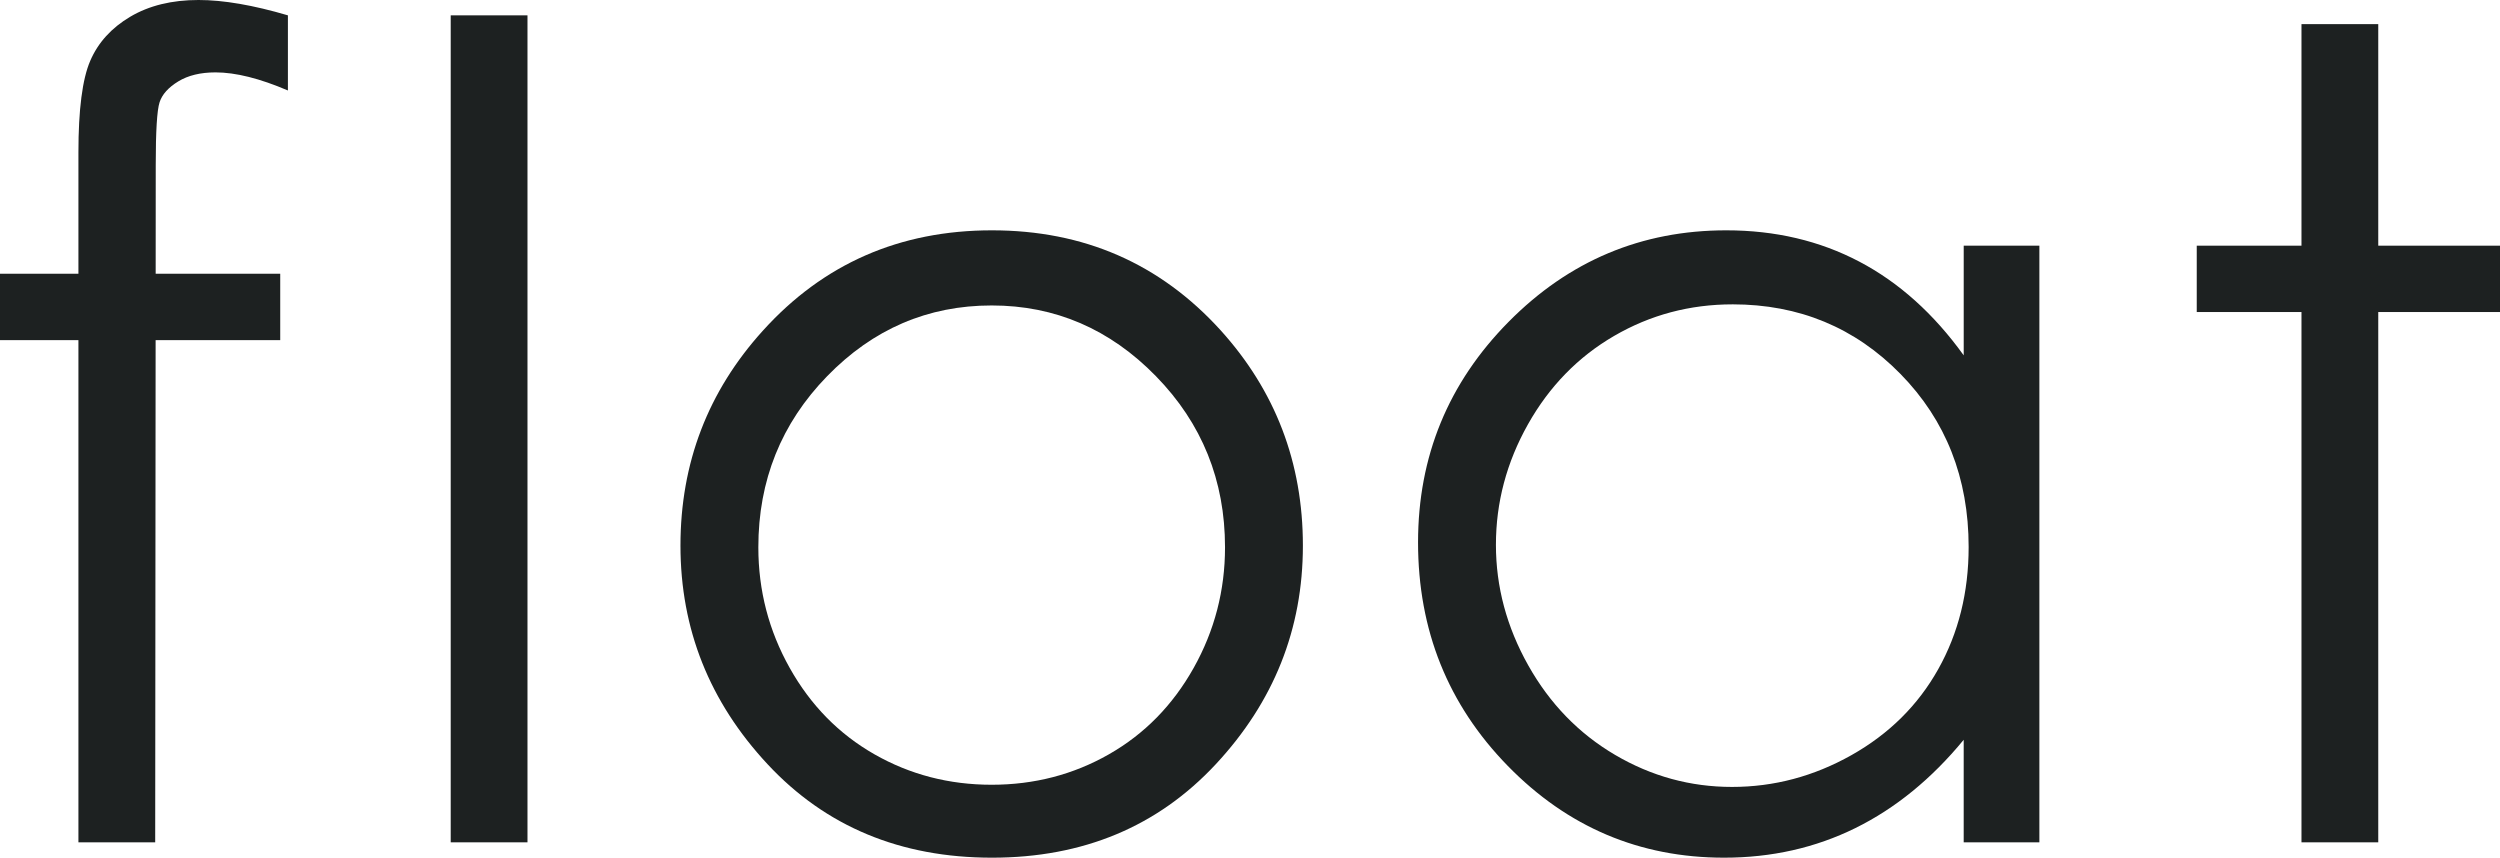
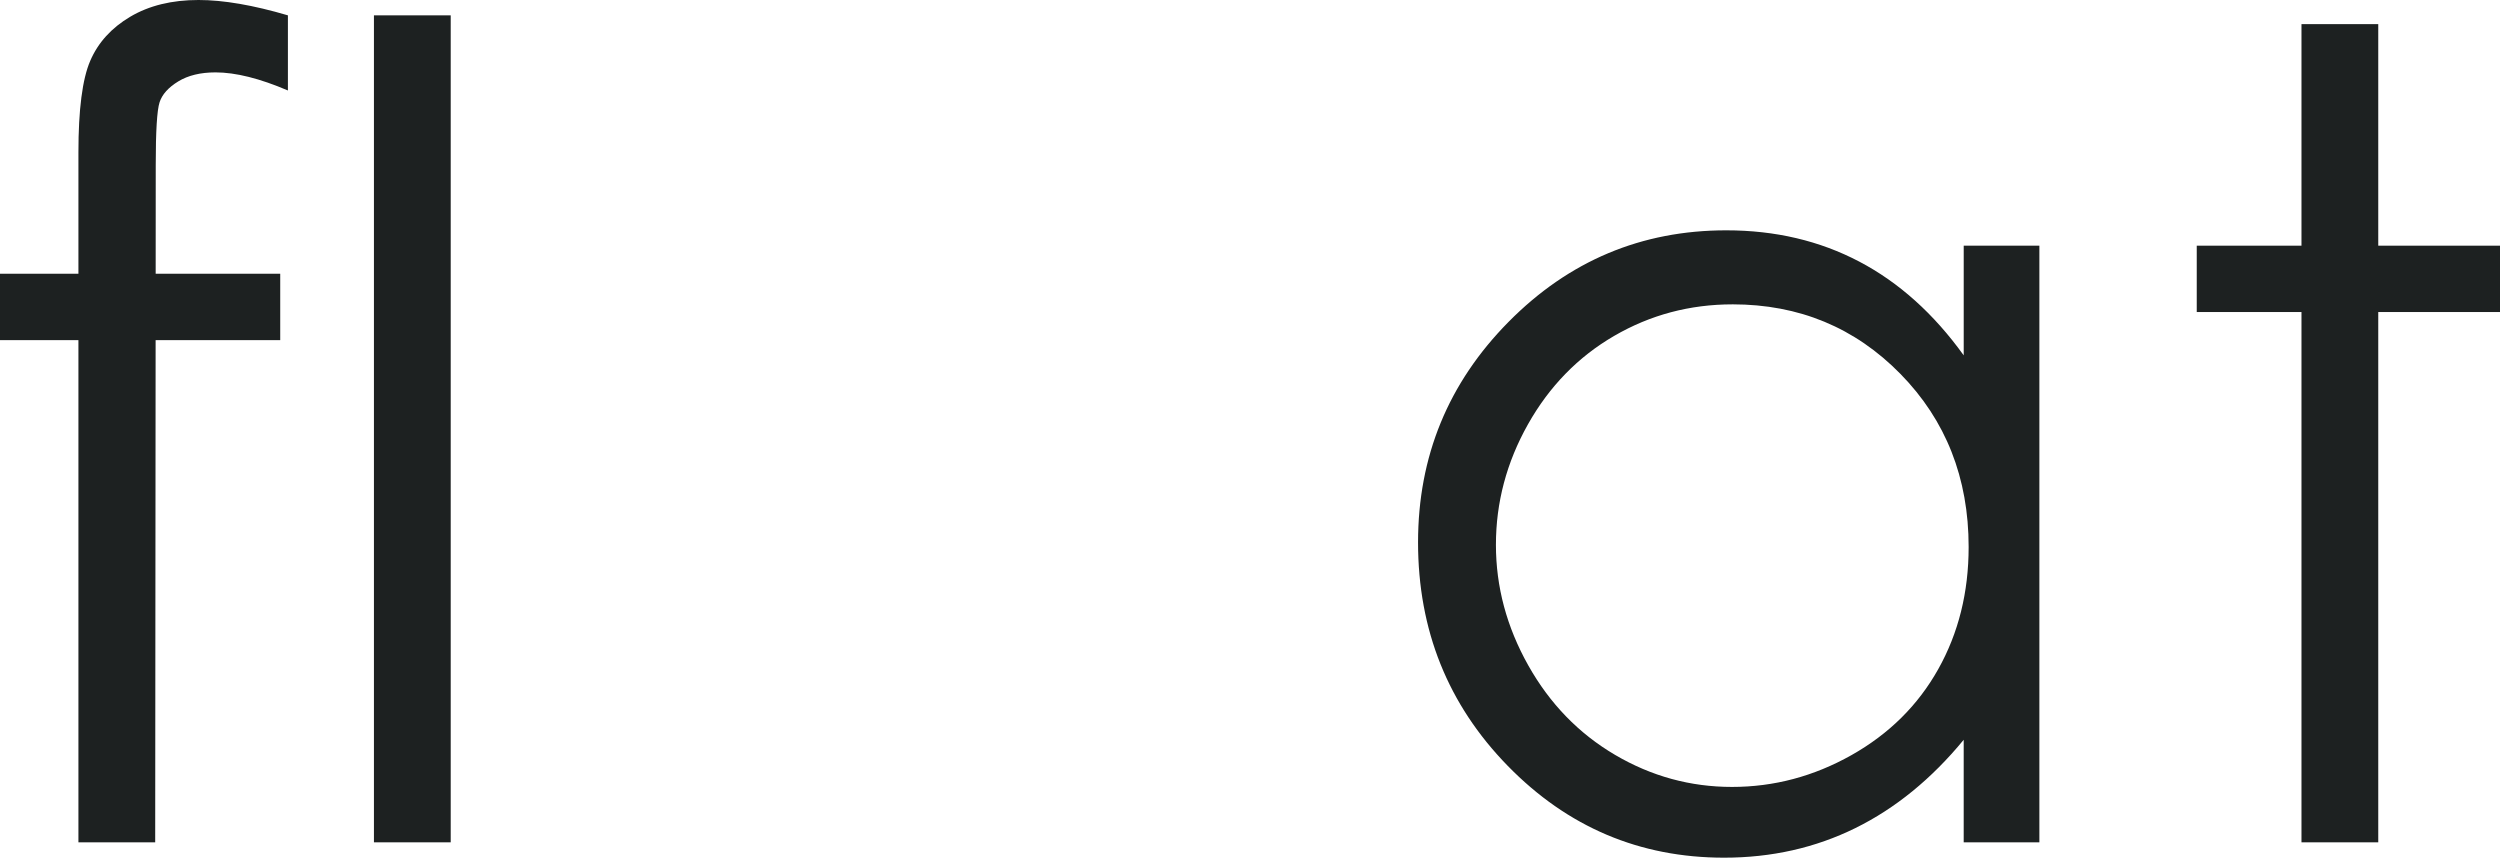
<svg xmlns="http://www.w3.org/2000/svg" viewBox="0 0 445.195 152.734" id="a">
  <path style="fill:#1d2121; stroke-width:0px;" d="M51.27,2.734v13.379c-5.014-2.148-9.311-3.223-12.891-3.223-2.67,0-4.883.537-6.641,1.611s-2.865,2.312-3.32,3.711c-.456,1.401-.684,5.127-.684,11.182l-.012,19.355h22.18v11.816h-22.189l-.076,89.434h-13.672V60.566H0v-11.816h13.965v-21.602c0-7.617.699-13.052,2.1-16.309,1.399-3.255,3.775-5.874,7.129-7.861,3.353-1.985,7.405-2.979,12.158-2.979,4.427,0,9.732.913,15.918,2.734Z" />
-   <path style="fill:#1d2121; stroke-width:0px;" d="M80.262,2.734h13.672v147.266h-13.672V2.734Z" />
-   <path style="fill:#1d2121; stroke-width:0px;" d="M176.645,41.016c16.37,0,29.935,5.925,40.697,17.773,9.782,10.808,14.674,23.601,14.674,38.379,0,14.844-5.17,27.816-15.506,38.916-10.338,11.101-23.627,16.65-39.865,16.65-16.306,0-29.626-5.55-39.963-16.65-10.338-11.1-15.506-24.072-15.506-38.916,0-14.712,4.891-27.474,14.675-38.281,10.761-11.914,24.359-17.871,40.794-17.871ZM176.596,54.395c-11.367,0-21.137,4.199-29.303,12.598-8.167,8.398-12.25,18.555-12.25,30.469,0,7.683,1.861,14.844,5.587,21.484,3.723,6.641,8.754,11.768,15.092,15.381,6.337,3.613,13.295,5.42,20.874,5.42,7.578,0,14.536-1.807,20.874-5.42,6.337-3.613,11.368-8.74,15.093-15.381,3.723-6.641,5.586-13.802,5.586-21.484,0-11.914-4.1-22.07-12.3-30.469s-17.95-12.598-29.253-12.598Z" />
+   <path style="fill:#1d2121; stroke-width:0px;" d="M80.262,2.734v147.266h-13.672V2.734Z" />
  <path style="fill:#1d2121; stroke-width:0px;" d="M363.168,43.75v106.25h-13.477v-18.262c-5.729,6.967-12.158,12.207-19.287,15.723s-14.926,5.273-23.389,5.273c-15.039,0-27.881-5.452-38.525-16.357-10.645-10.904-15.967-24.17-15.967-39.795,0-15.298,5.371-28.384,16.113-39.258,10.742-10.872,23.665-16.309,38.77-16.309,8.724,0,16.617,1.855,23.682,5.566,7.063,3.711,13.265,9.277,18.604,16.699v-19.531h13.477ZM308.529,54.199c-7.607,0-14.632,1.871-21.069,5.609-6.439,3.74-11.56,8.992-15.364,15.755-3.804,6.763-5.705,13.916-5.705,21.458,0,7.48,1.918,14.633,5.754,21.46,3.837,6.828,8.991,12.145,15.461,15.948,6.47,3.806,13.412,5.707,20.826,5.707,7.479,0,14.566-1.886,21.265-5.658,6.697-3.771,11.851-8.876,15.46-15.313s5.414-13.688,5.414-21.753c0-12.289-4.048-22.564-12.145-30.824-8.096-8.258-18.062-12.389-29.896-12.389Z" />
  <path style="fill:#1d2121; stroke-width:0px;" d="M409.844,4.297h13.672v39.453h21.68v11.816h-21.68v94.434h-13.672V55.566h-18.652v-11.816h18.652V4.297Z" />
</svg>